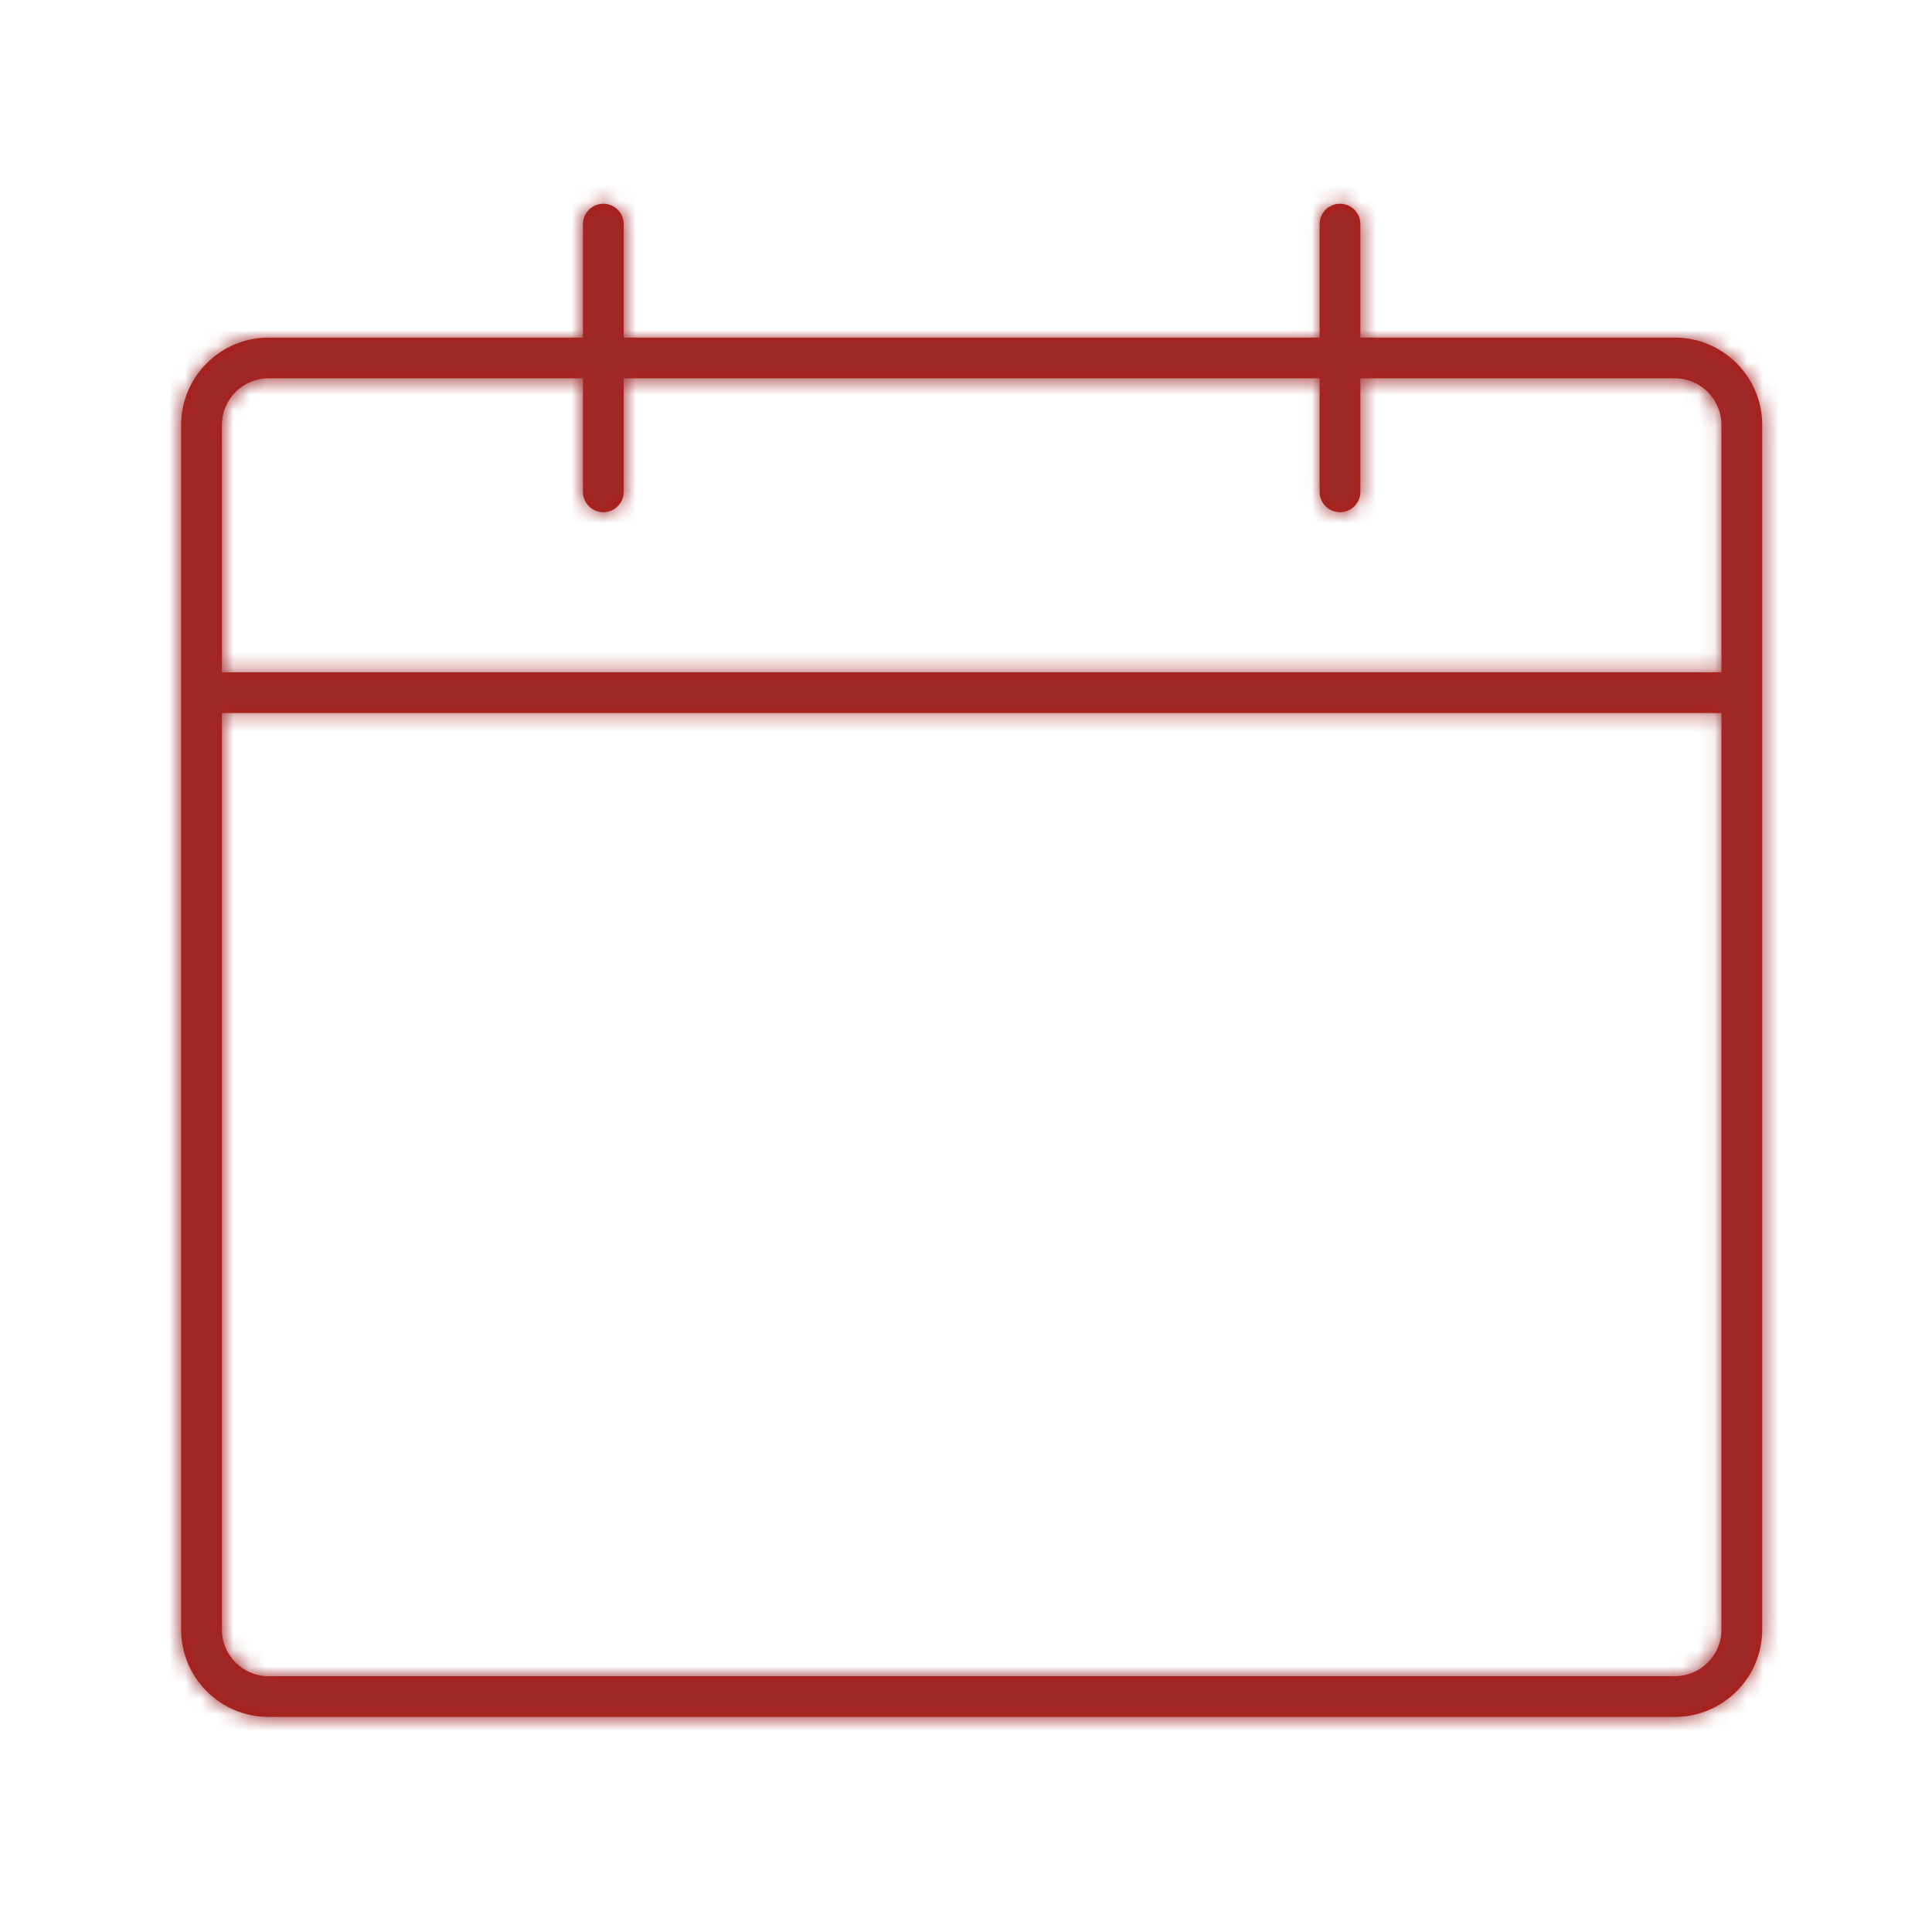
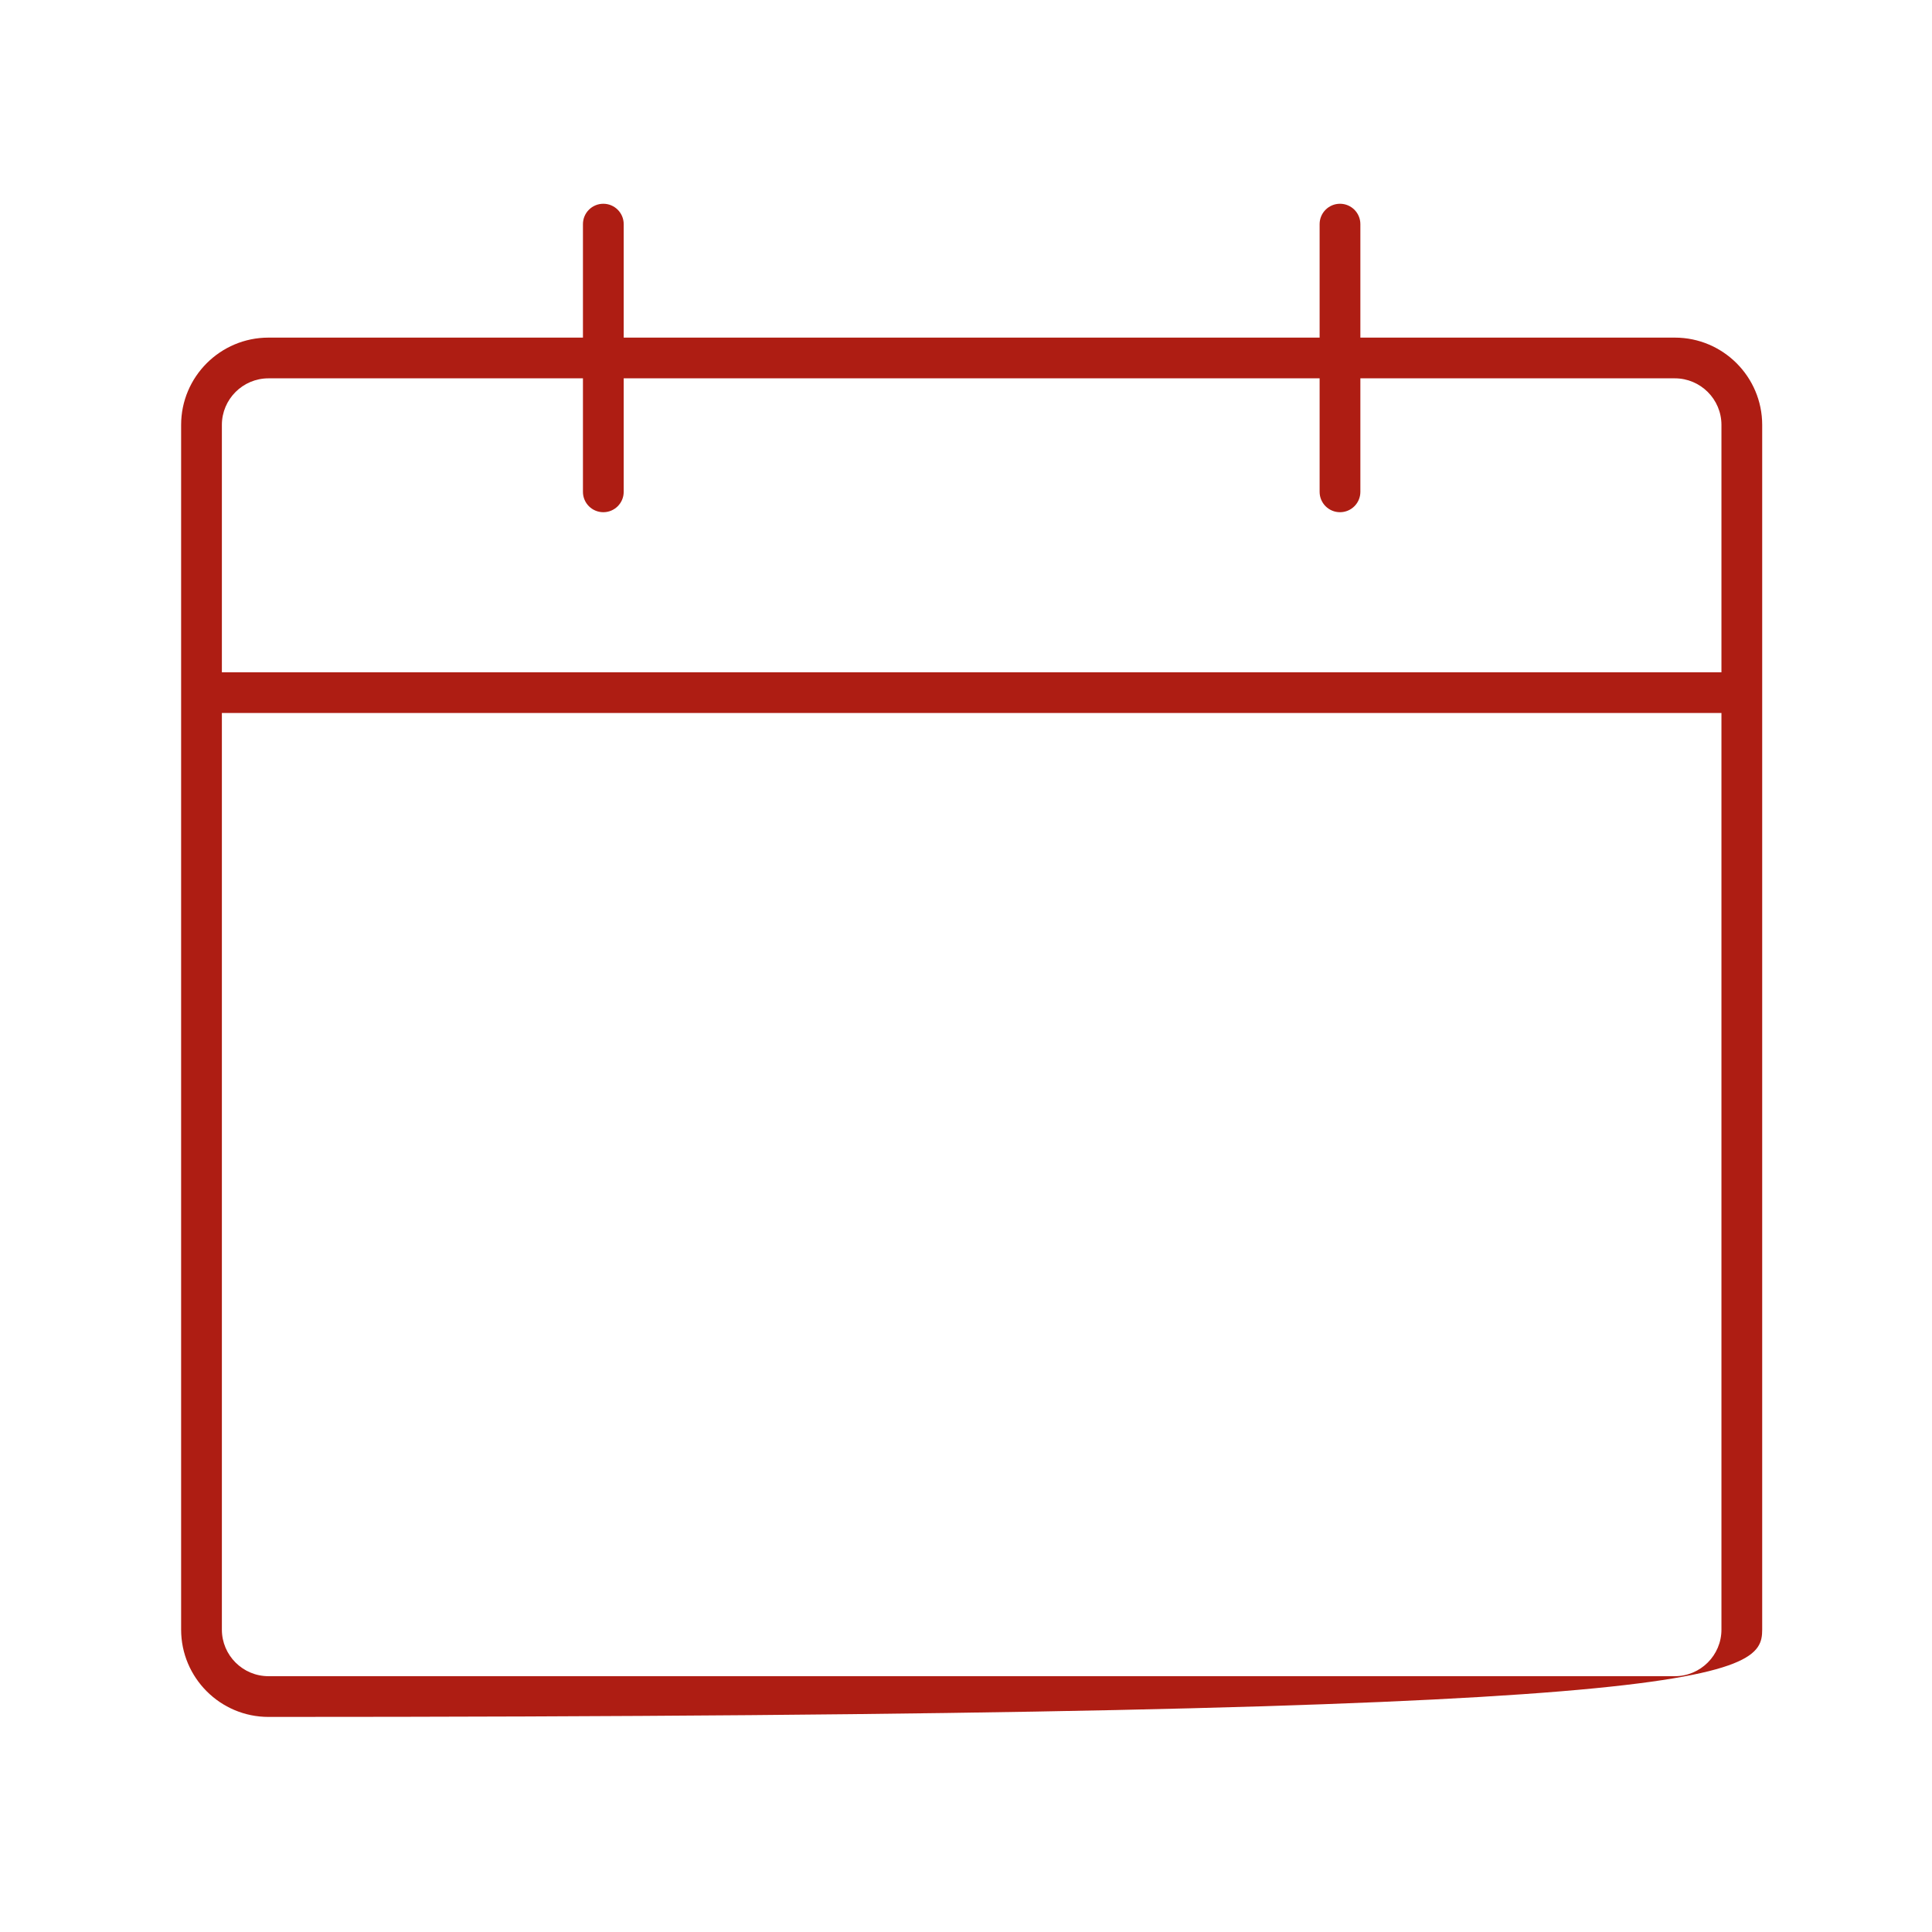
<svg xmlns="http://www.w3.org/2000/svg" xmlns:xlink="http://www.w3.org/1999/xlink" width="120px" height="120px" viewBox="0 0 120 120" version="1.1">
  <title>icon_kalender_m</title>
  <desc>Created with Sketch.</desc>
  <defs>
-     <path d="M104.028,104.111 L16.675,104.111 C15.08,104.111 13.781,102.813 13.781,101.219 L13.781,44.285 L106.922,44.285 L106.922,101.219 C106.922,102.813 105.623,104.111 104.028,104.111 M16.675,23.499 L36.208,23.499 L36.208,30.549 C36.208,31.248 36.774,31.814 37.474,31.814 C38.173,31.814 38.739,31.248 38.739,30.549 L38.739,23.499 L81.964,23.499 L81.964,30.549 C81.964,31.248 82.53,31.814 83.23,31.814 C83.929,31.814 84.495,31.248 84.495,30.549 L84.495,23.499 L104.028,23.499 C105.623,23.499 106.922,24.797 106.922,26.392 L106.922,41.756 L13.781,41.756 L13.781,26.392 C13.781,24.797 15.08,23.499 16.675,23.499 M104.028,20.97 L84.495,20.97 L84.495,13.921 C84.495,13.223 83.929,12.656 83.23,12.656 C82.53,12.656 81.964,13.223 81.964,13.921 L81.964,20.97 L38.739,20.97 L38.739,13.921 C38.739,13.223 38.173,12.656 37.474,12.656 C36.774,12.656 36.208,13.223 36.208,13.921 L36.208,20.97 L16.675,20.97 C13.683,20.97 11.25,23.403 11.25,26.392 L11.25,101.219 C11.25,104.208 13.683,106.641 16.675,106.641 L104.028,106.641 C107.019,106.641 109.453,104.208 109.453,101.219 L109.453,26.392 C109.453,23.403 107.019,20.97 104.028,20.97" id="path-1" />
+     <path d="M104.028,104.111 L16.675,104.111 C15.08,104.111 13.781,102.813 13.781,101.219 L13.781,44.285 L106.922,44.285 L106.922,101.219 C106.922,102.813 105.623,104.111 104.028,104.111 M16.675,23.499 L36.208,23.499 L36.208,30.549 C36.208,31.248 36.774,31.814 37.474,31.814 C38.173,31.814 38.739,31.248 38.739,30.549 L38.739,23.499 L81.964,23.499 L81.964,30.549 C81.964,31.248 82.53,31.814 83.23,31.814 C83.929,31.814 84.495,31.248 84.495,30.549 L84.495,23.499 L104.028,23.499 C105.623,23.499 106.922,24.797 106.922,26.392 L106.922,41.756 L13.781,41.756 L13.781,26.392 C13.781,24.797 15.08,23.499 16.675,23.499 M104.028,20.97 L84.495,20.97 L84.495,13.921 C84.495,13.223 83.929,12.656 83.23,12.656 C82.53,12.656 81.964,13.223 81.964,13.921 L81.964,20.97 L38.739,20.97 L38.739,13.921 C38.739,13.223 38.173,12.656 37.474,12.656 C36.774,12.656 36.208,13.223 36.208,13.921 L36.208,20.97 L16.675,20.97 C13.683,20.97 11.25,23.403 11.25,26.392 L11.25,101.219 C11.25,104.208 13.683,106.641 16.675,106.641 C107.019,106.641 109.453,104.208 109.453,101.219 L109.453,26.392 C109.453,23.403 107.019,20.97 104.028,20.97" id="path-1" />
  </defs>
  <g id="icon_kalender_m" stroke="none" stroke-width="1" fill="none" fill-rule="evenodd">
    <g id="icon/set/kalender">
      <mask id="mask-2" fill="white">
        <use xlink:href="#path-1" />
      </mask>
      <use id="Fill-1" fill="#AE1D13" fill-rule="evenodd" xlink:href="#path-1" />
      <g id="tint/$auburn" mask="url(#mask-2)" fill="#9E292B" fill-rule="evenodd">
-         <rect id="Rectangle" x="0" y="0" width="120" height="120" />
-       </g>
+         </g>
    </g>
  </g>
</svg>